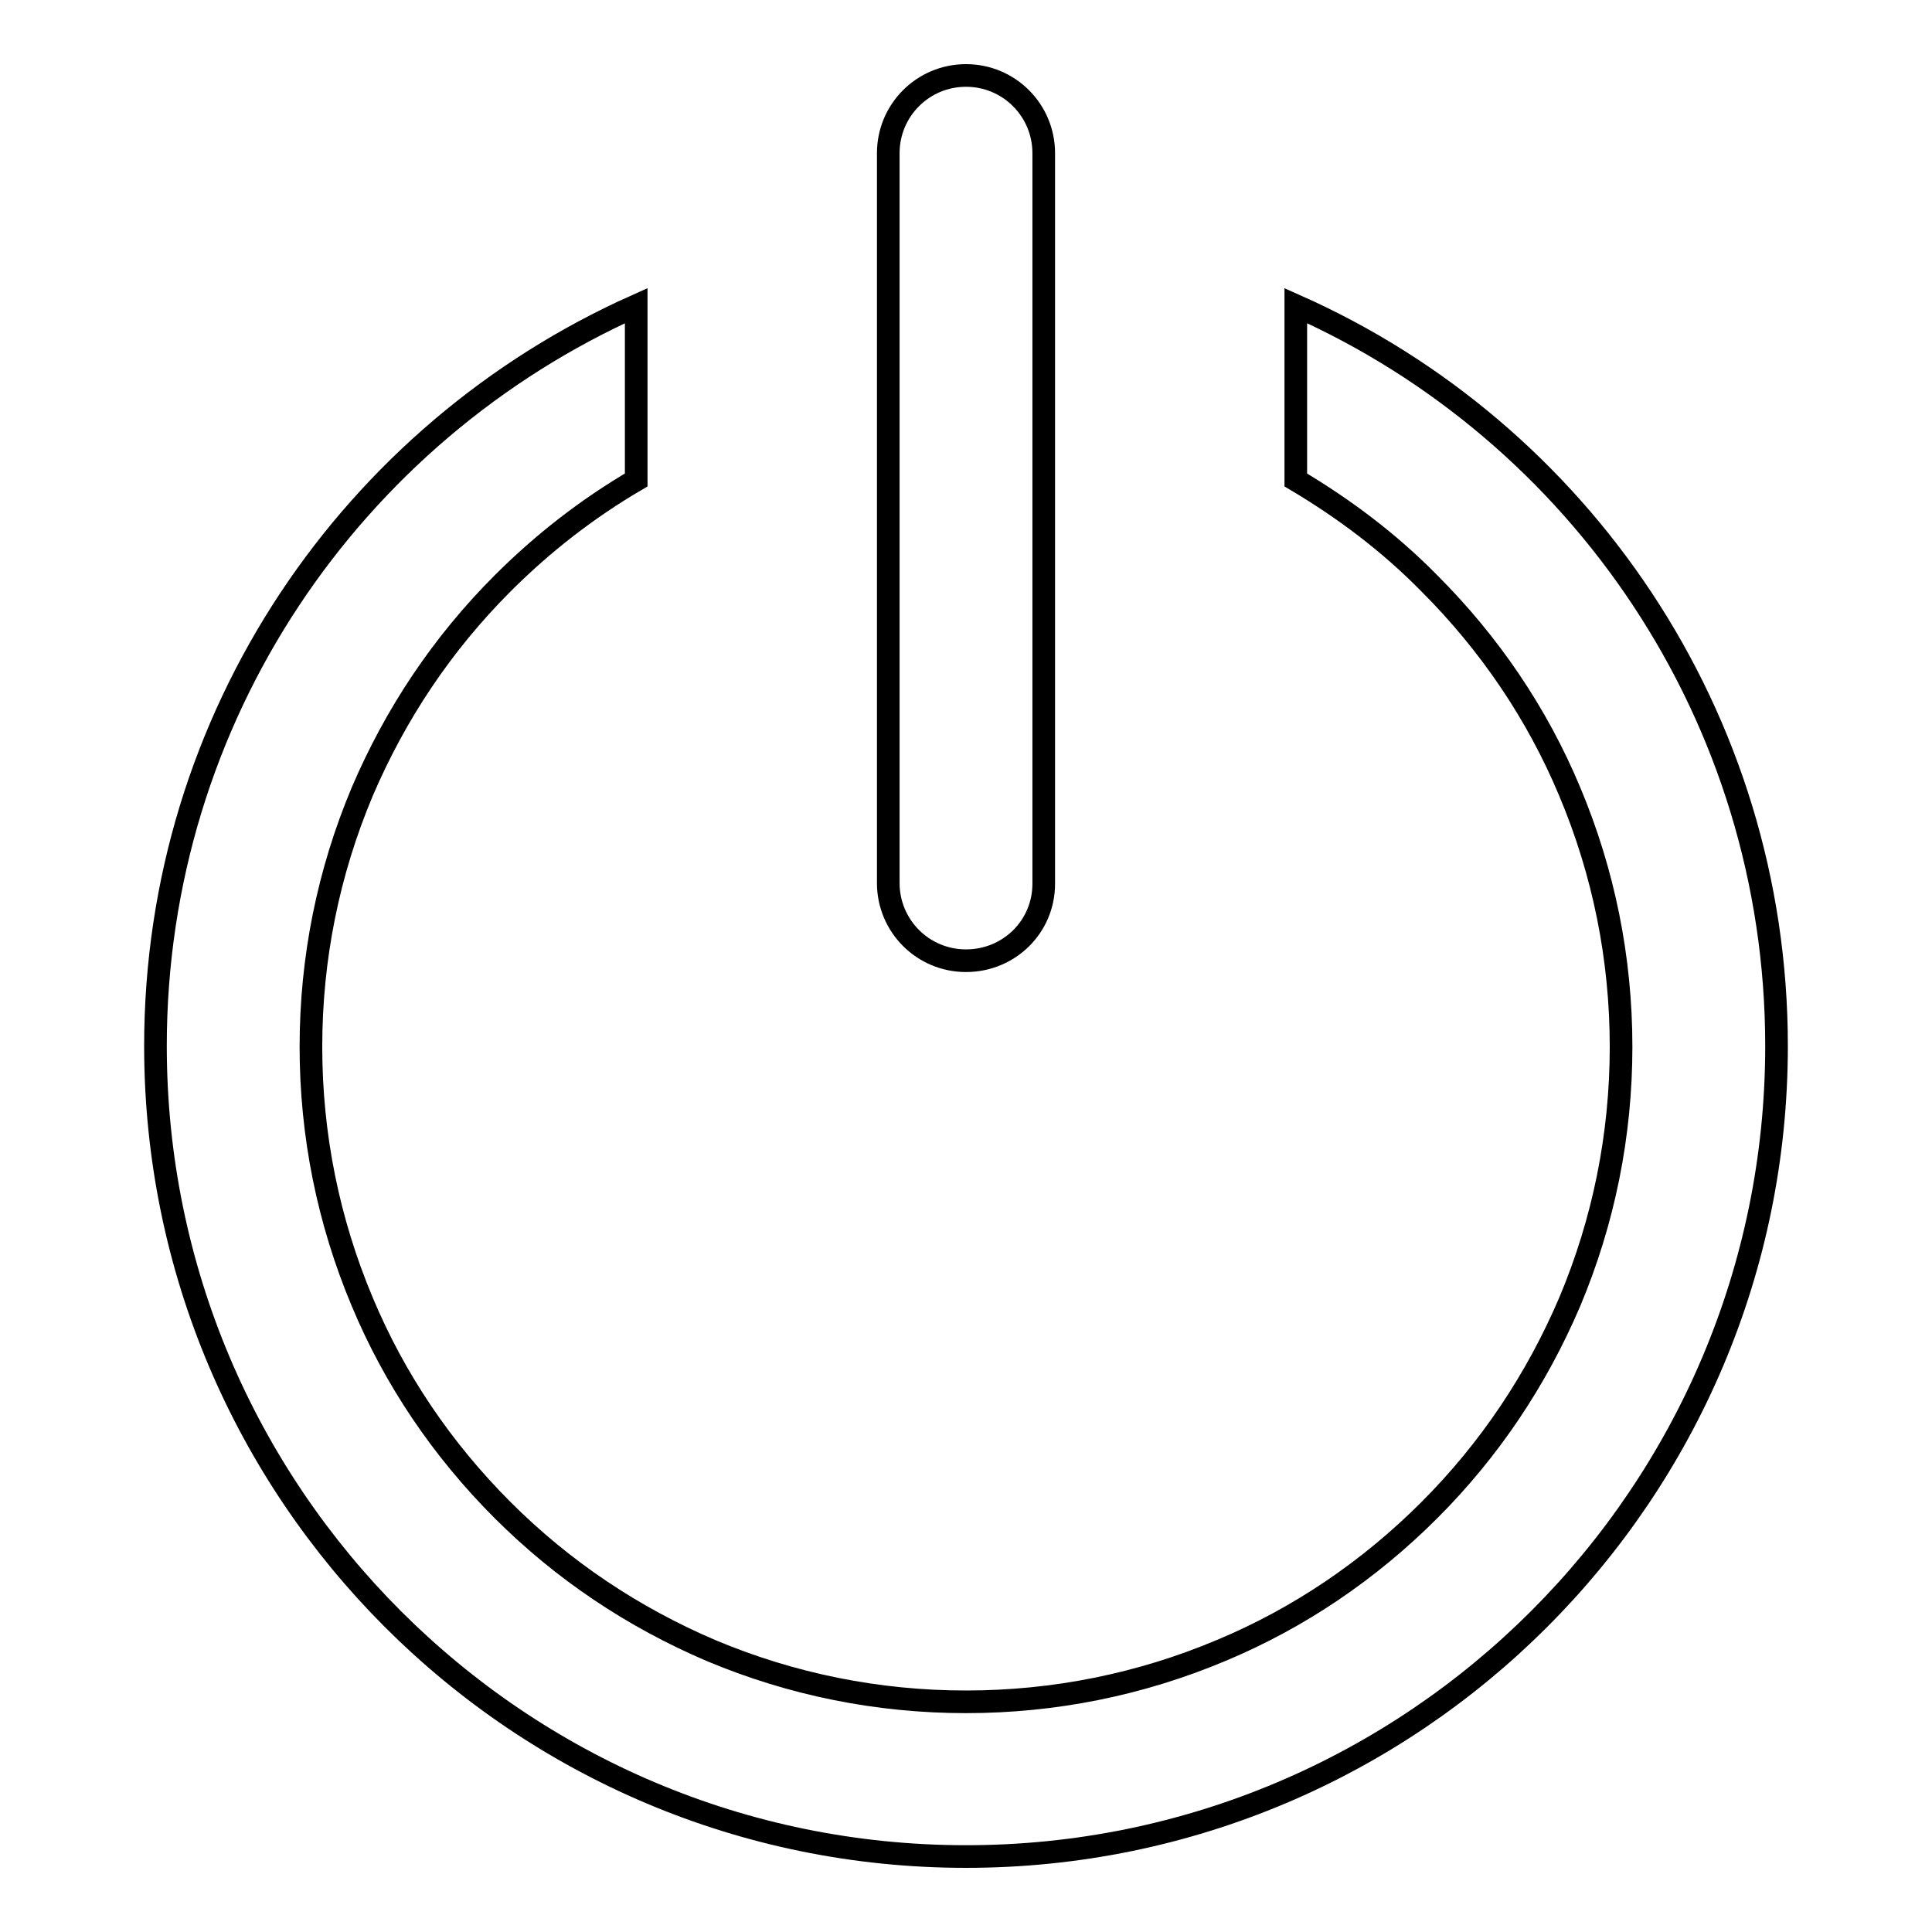
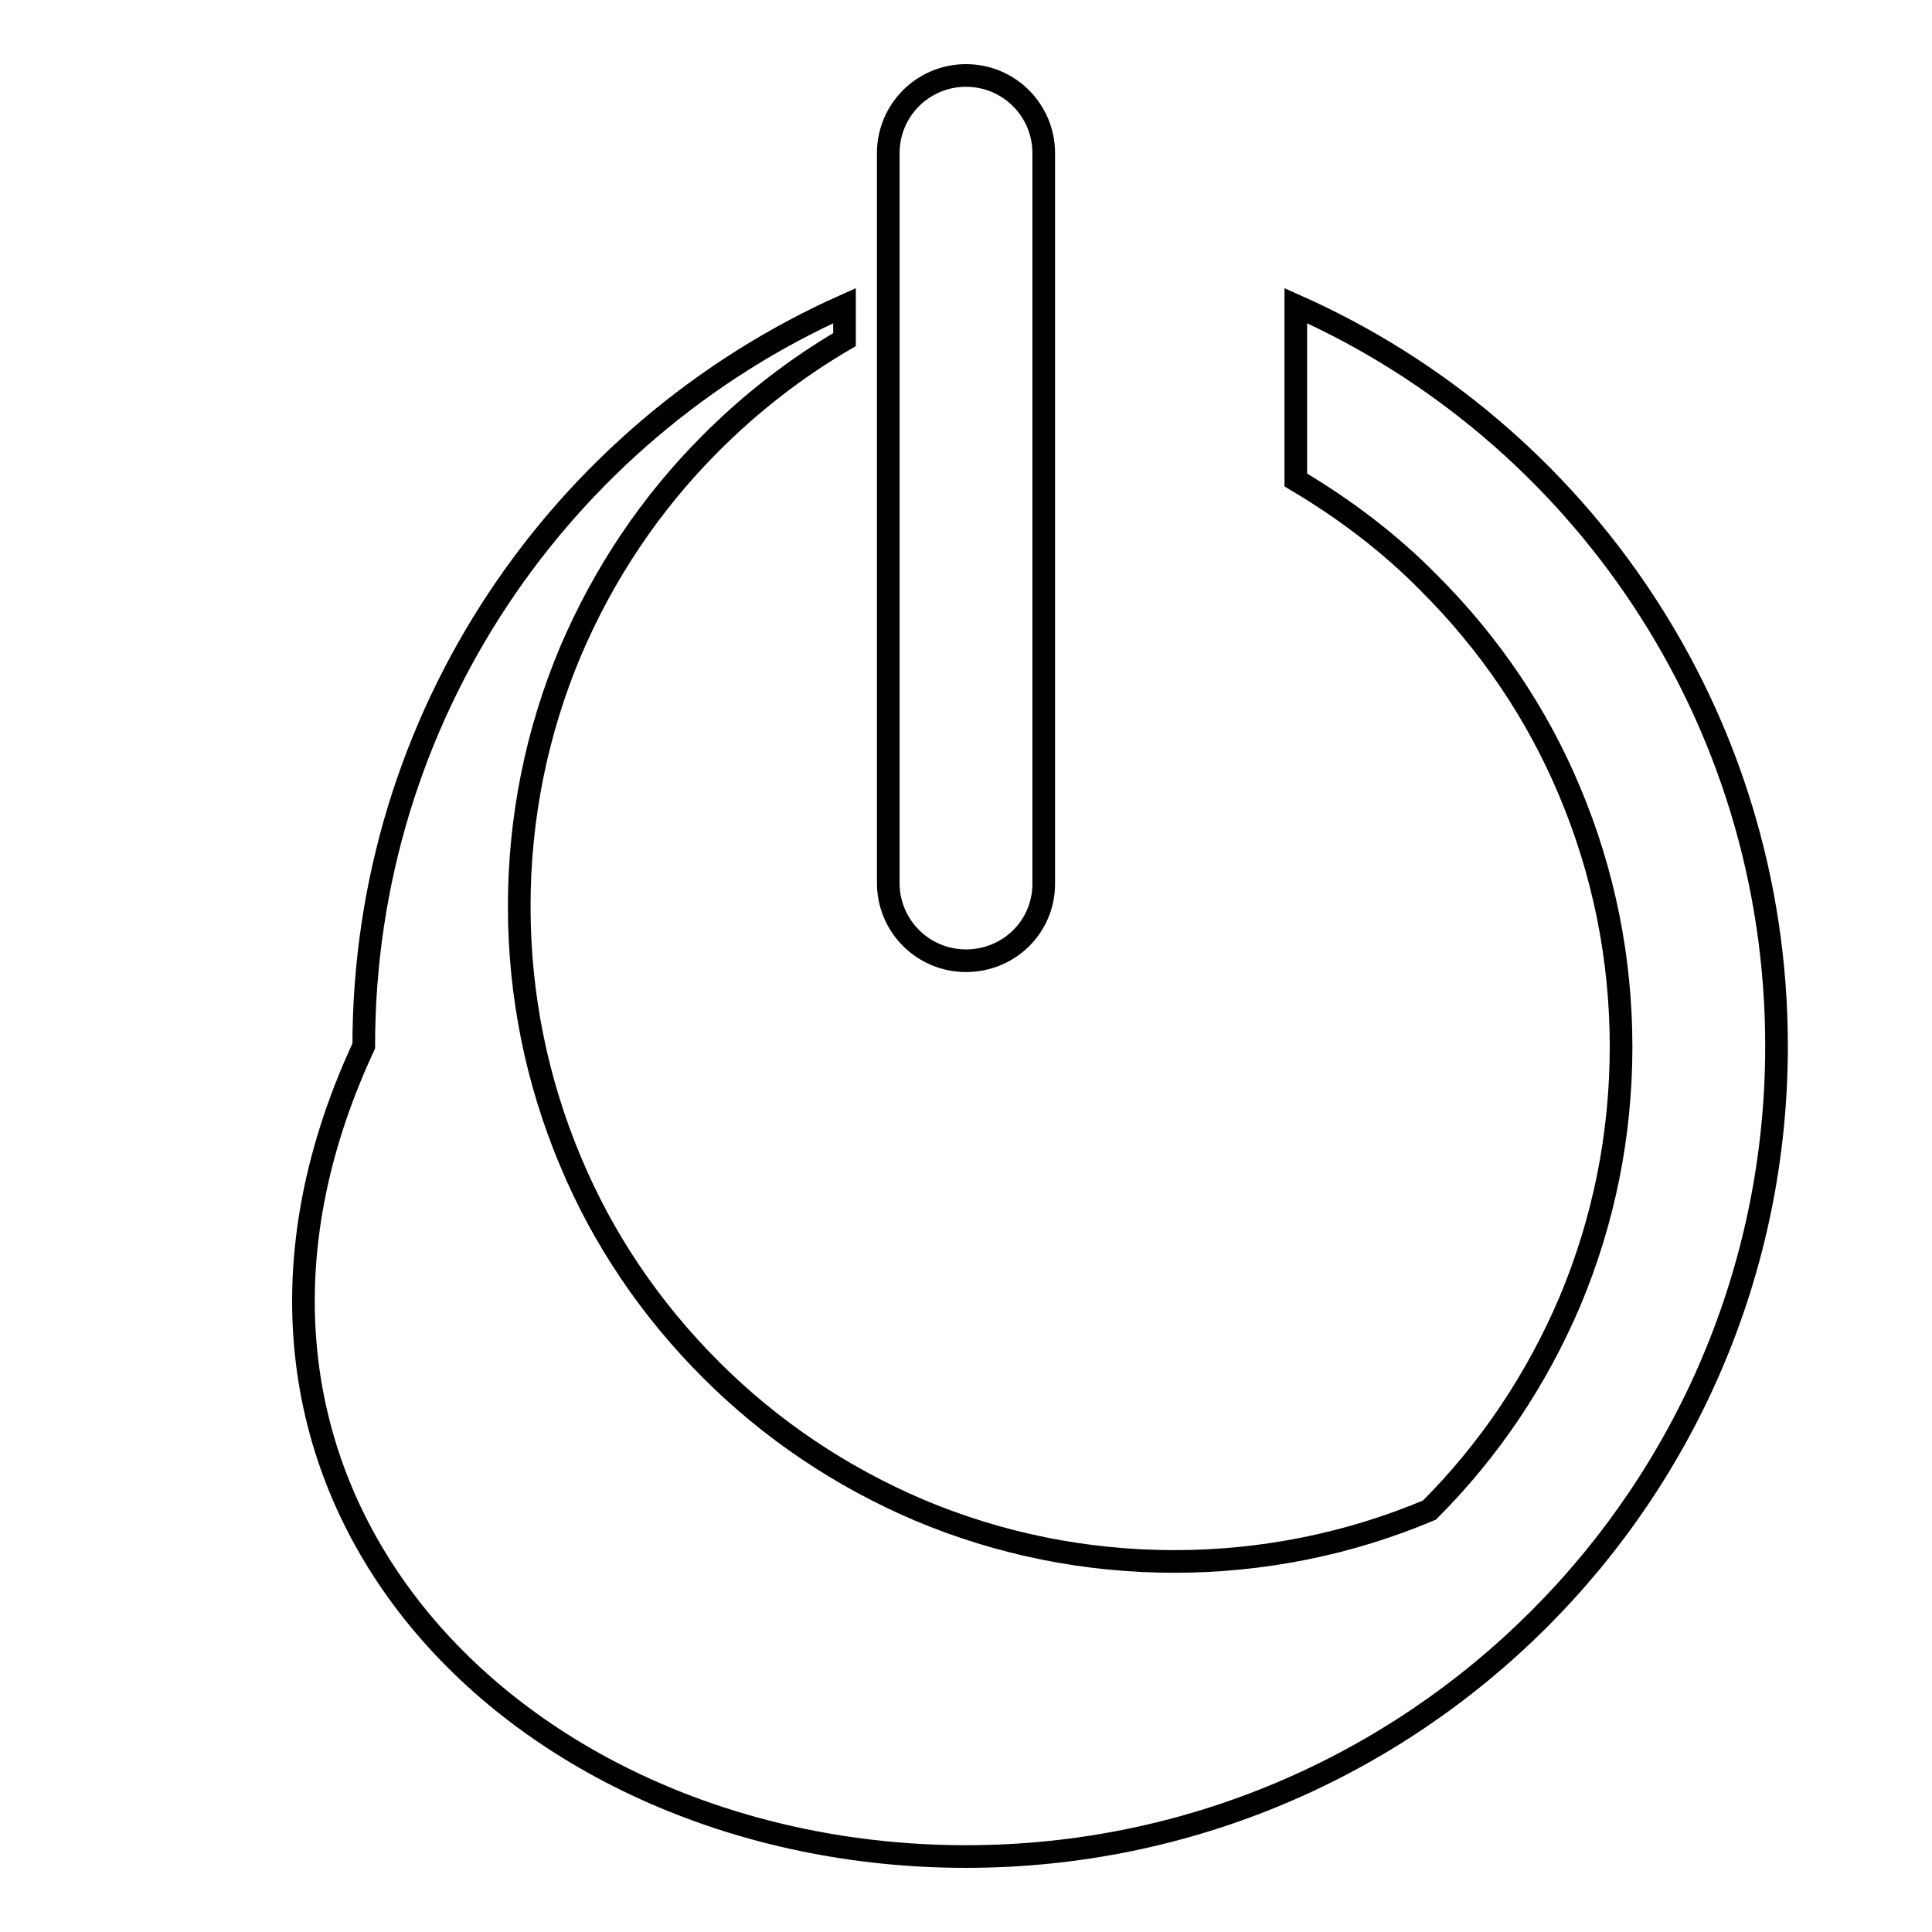
<svg xmlns="http://www.w3.org/2000/svg" version="1.1" x="0px" y="0px" viewBox="0 0 256 256" enable-background="new 0 0 256 256" xml:space="preserve">
  <g>
    <g>
-       <path stroke-width="3" fill-opacity="0" stroke="#000000" d="M128,127.3c-5.7,0-10.3-4.6-10.3-10.3V20.3c0-5.7,4.6-10.3,10.3-10.3s10.3,4.6,10.3,10.3v96.8C138.3,122.8,133.7,127.3,128,127.3z M171.7,40.5v23.1c6.4,3.8,12.4,8.3,17.7,13.7c8,8,14.3,17.3,18.6,27.6c4.5,10.7,6.8,22.1,6.8,33.8c0,11.7-2.3,23.1-6.8,33.8c-4.4,10.3-10.6,19.6-18.6,27.6c-8,8-17.3,14.3-27.6,18.6c-10.7,4.5-22.1,6.8-33.8,6.8c-11.7,0-23.1-2.3-33.8-6.8c-10.3-4.4-19.6-10.6-27.6-18.6c-8-8-14.3-17.3-18.6-27.6c-4.5-10.7-6.8-22.1-6.8-33.8c0-11.7,2.3-23.1,6.8-33.8c4.4-10.3,10.6-19.6,18.6-27.6c5.3-5.3,11.2-9.9,17.7-13.7V40.5c-37.6,16.8-63.7,54.4-63.7,98.1C20.6,197.9,68.7,246,128,246s107.4-48.1,107.4-107.4C235.4,94.9,209.3,57.2,171.7,40.5z" />
+       <path stroke-width="3" fill-opacity="0" stroke="#000000" d="M128,127.3c-5.7,0-10.3-4.6-10.3-10.3V20.3c0-5.7,4.6-10.3,10.3-10.3s10.3,4.6,10.3,10.3v96.8C138.3,122.8,133.7,127.3,128,127.3z M171.7,40.5v23.1c6.4,3.8,12.4,8.3,17.7,13.7c8,8,14.3,17.3,18.6,27.6c4.5,10.7,6.8,22.1,6.8,33.8c0,11.7-2.3,23.1-6.8,33.8c-4.4,10.3-10.6,19.6-18.6,27.6c-10.7,4.5-22.1,6.8-33.8,6.8c-11.7,0-23.1-2.3-33.8-6.8c-10.3-4.4-19.6-10.6-27.6-18.6c-8-8-14.3-17.3-18.6-27.6c-4.5-10.7-6.8-22.1-6.8-33.8c0-11.7,2.3-23.1,6.8-33.8c4.4-10.3,10.6-19.6,18.6-27.6c5.3-5.3,11.2-9.9,17.7-13.7V40.5c-37.6,16.8-63.7,54.4-63.7,98.1C20.6,197.9,68.7,246,128,246s107.4-48.1,107.4-107.4C235.4,94.9,209.3,57.2,171.7,40.5z" />
    </g>
  </g>
</svg>